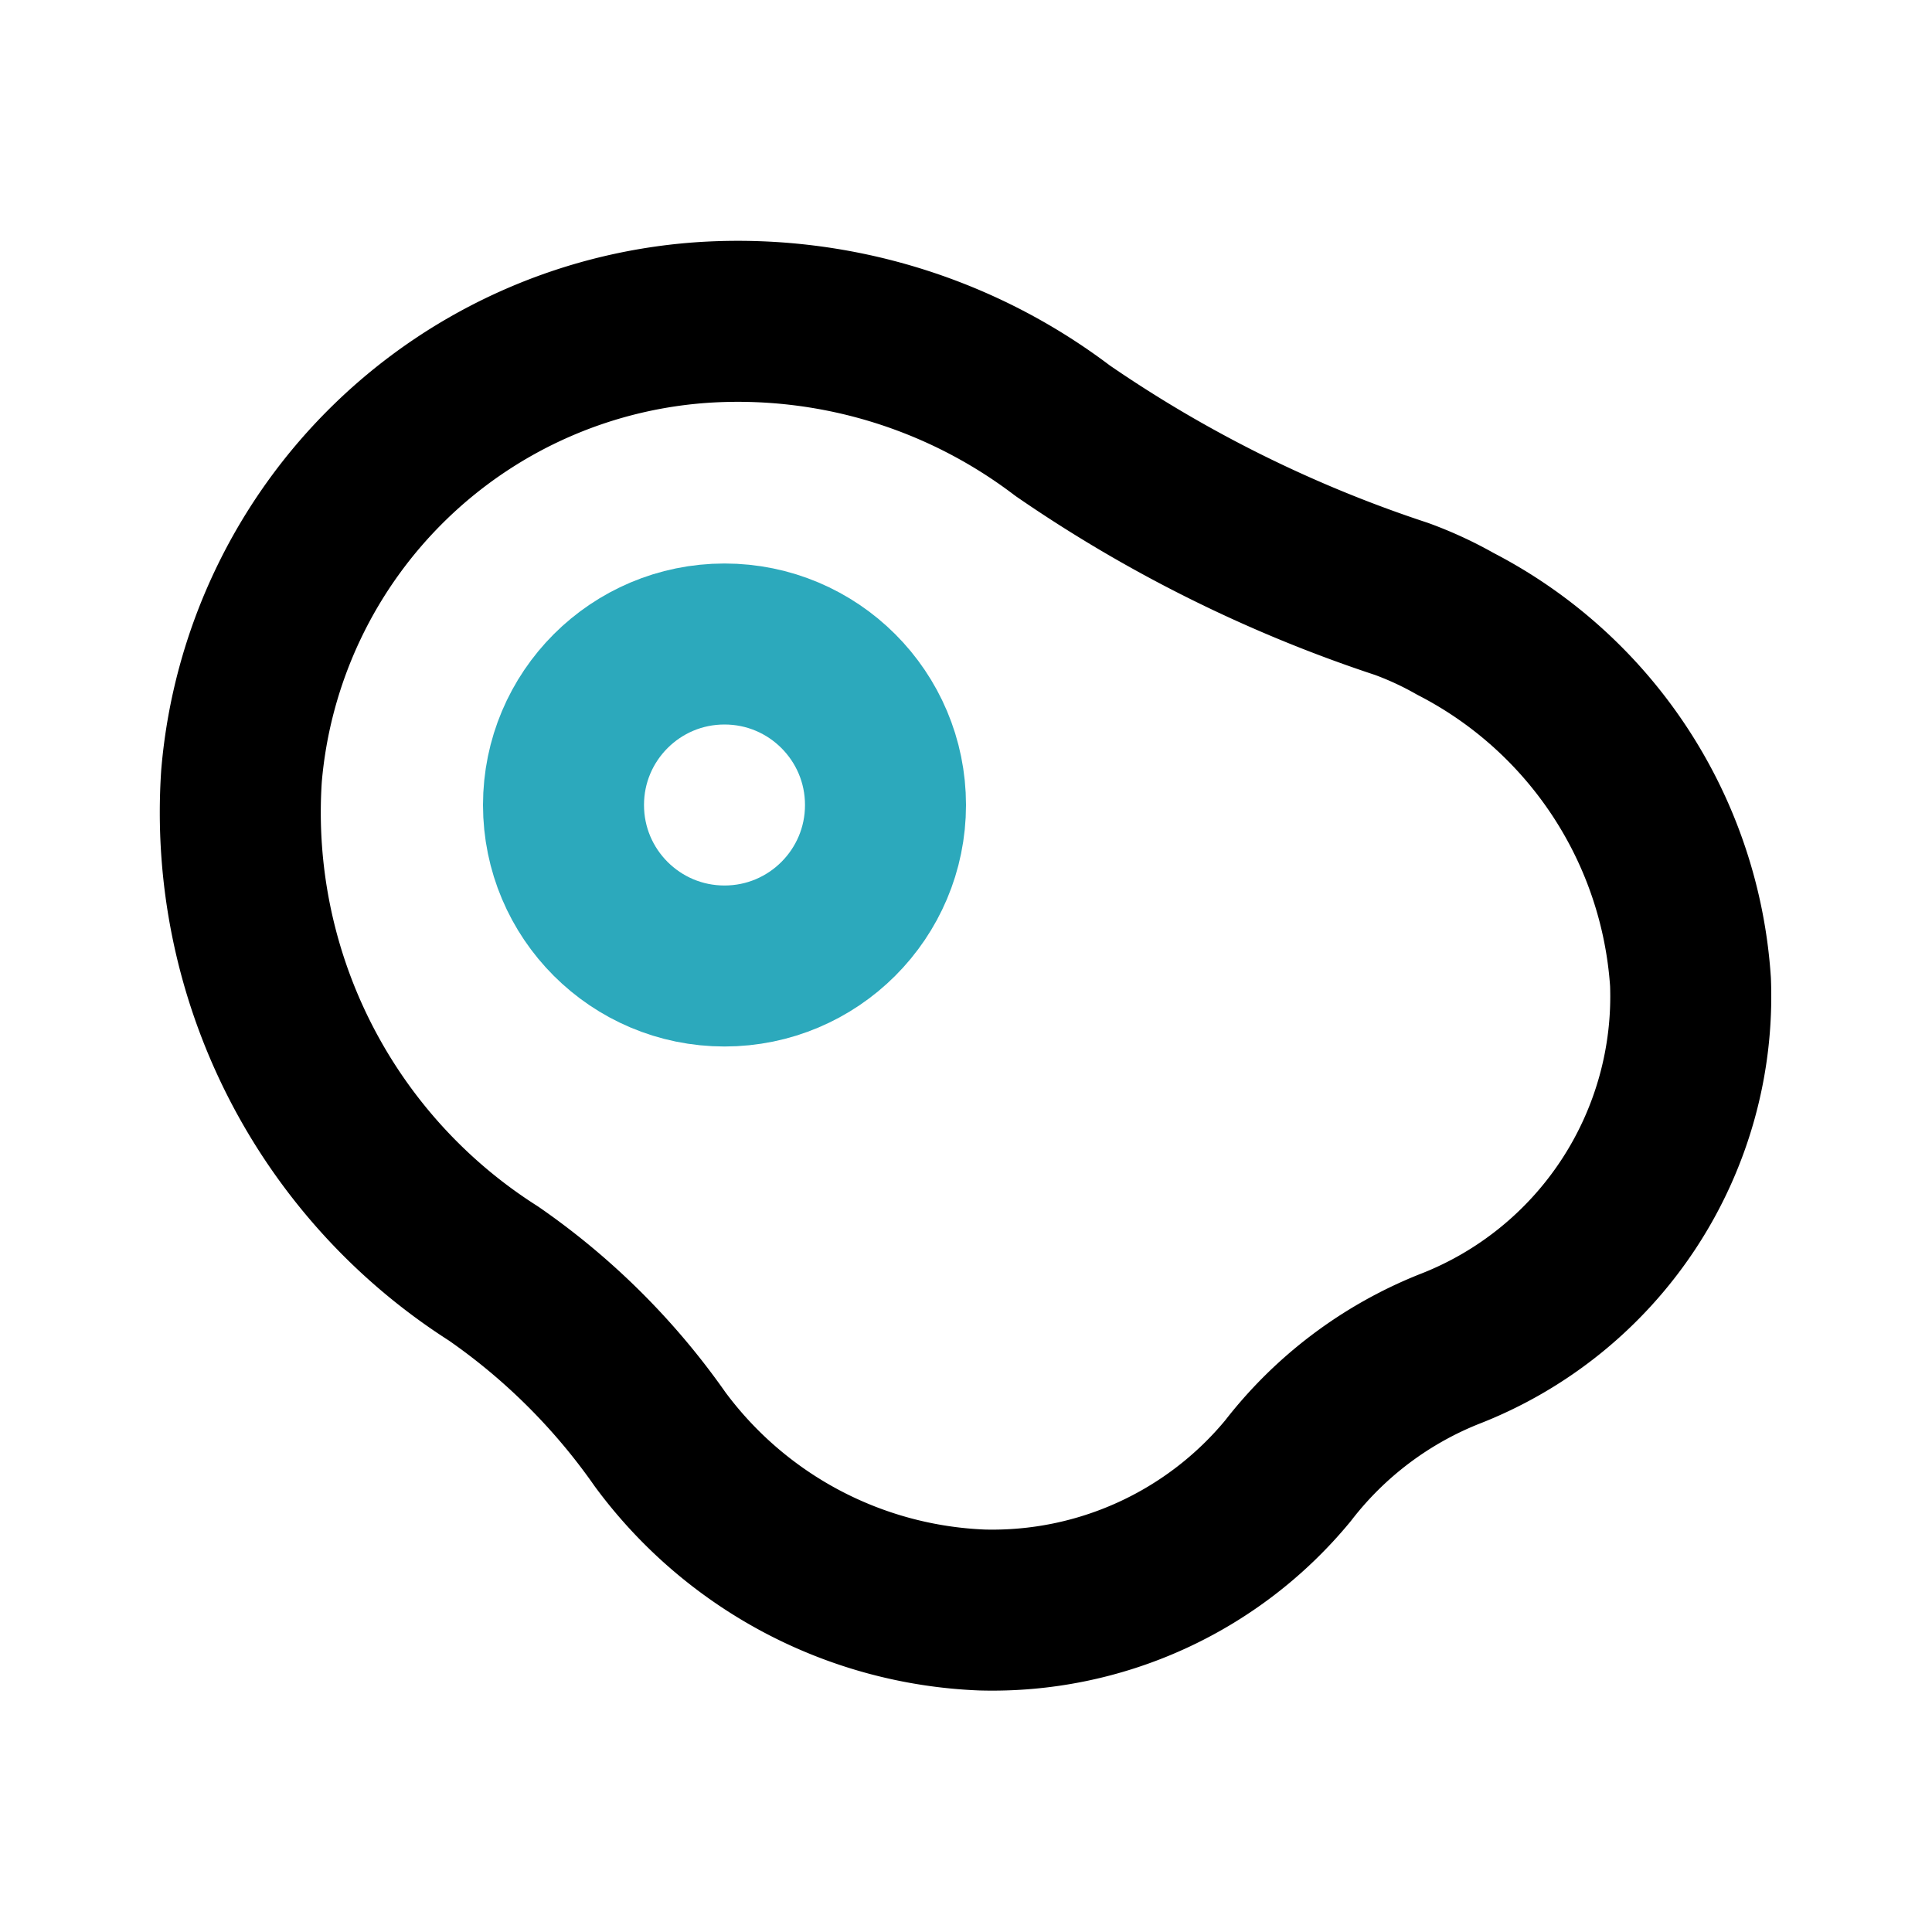
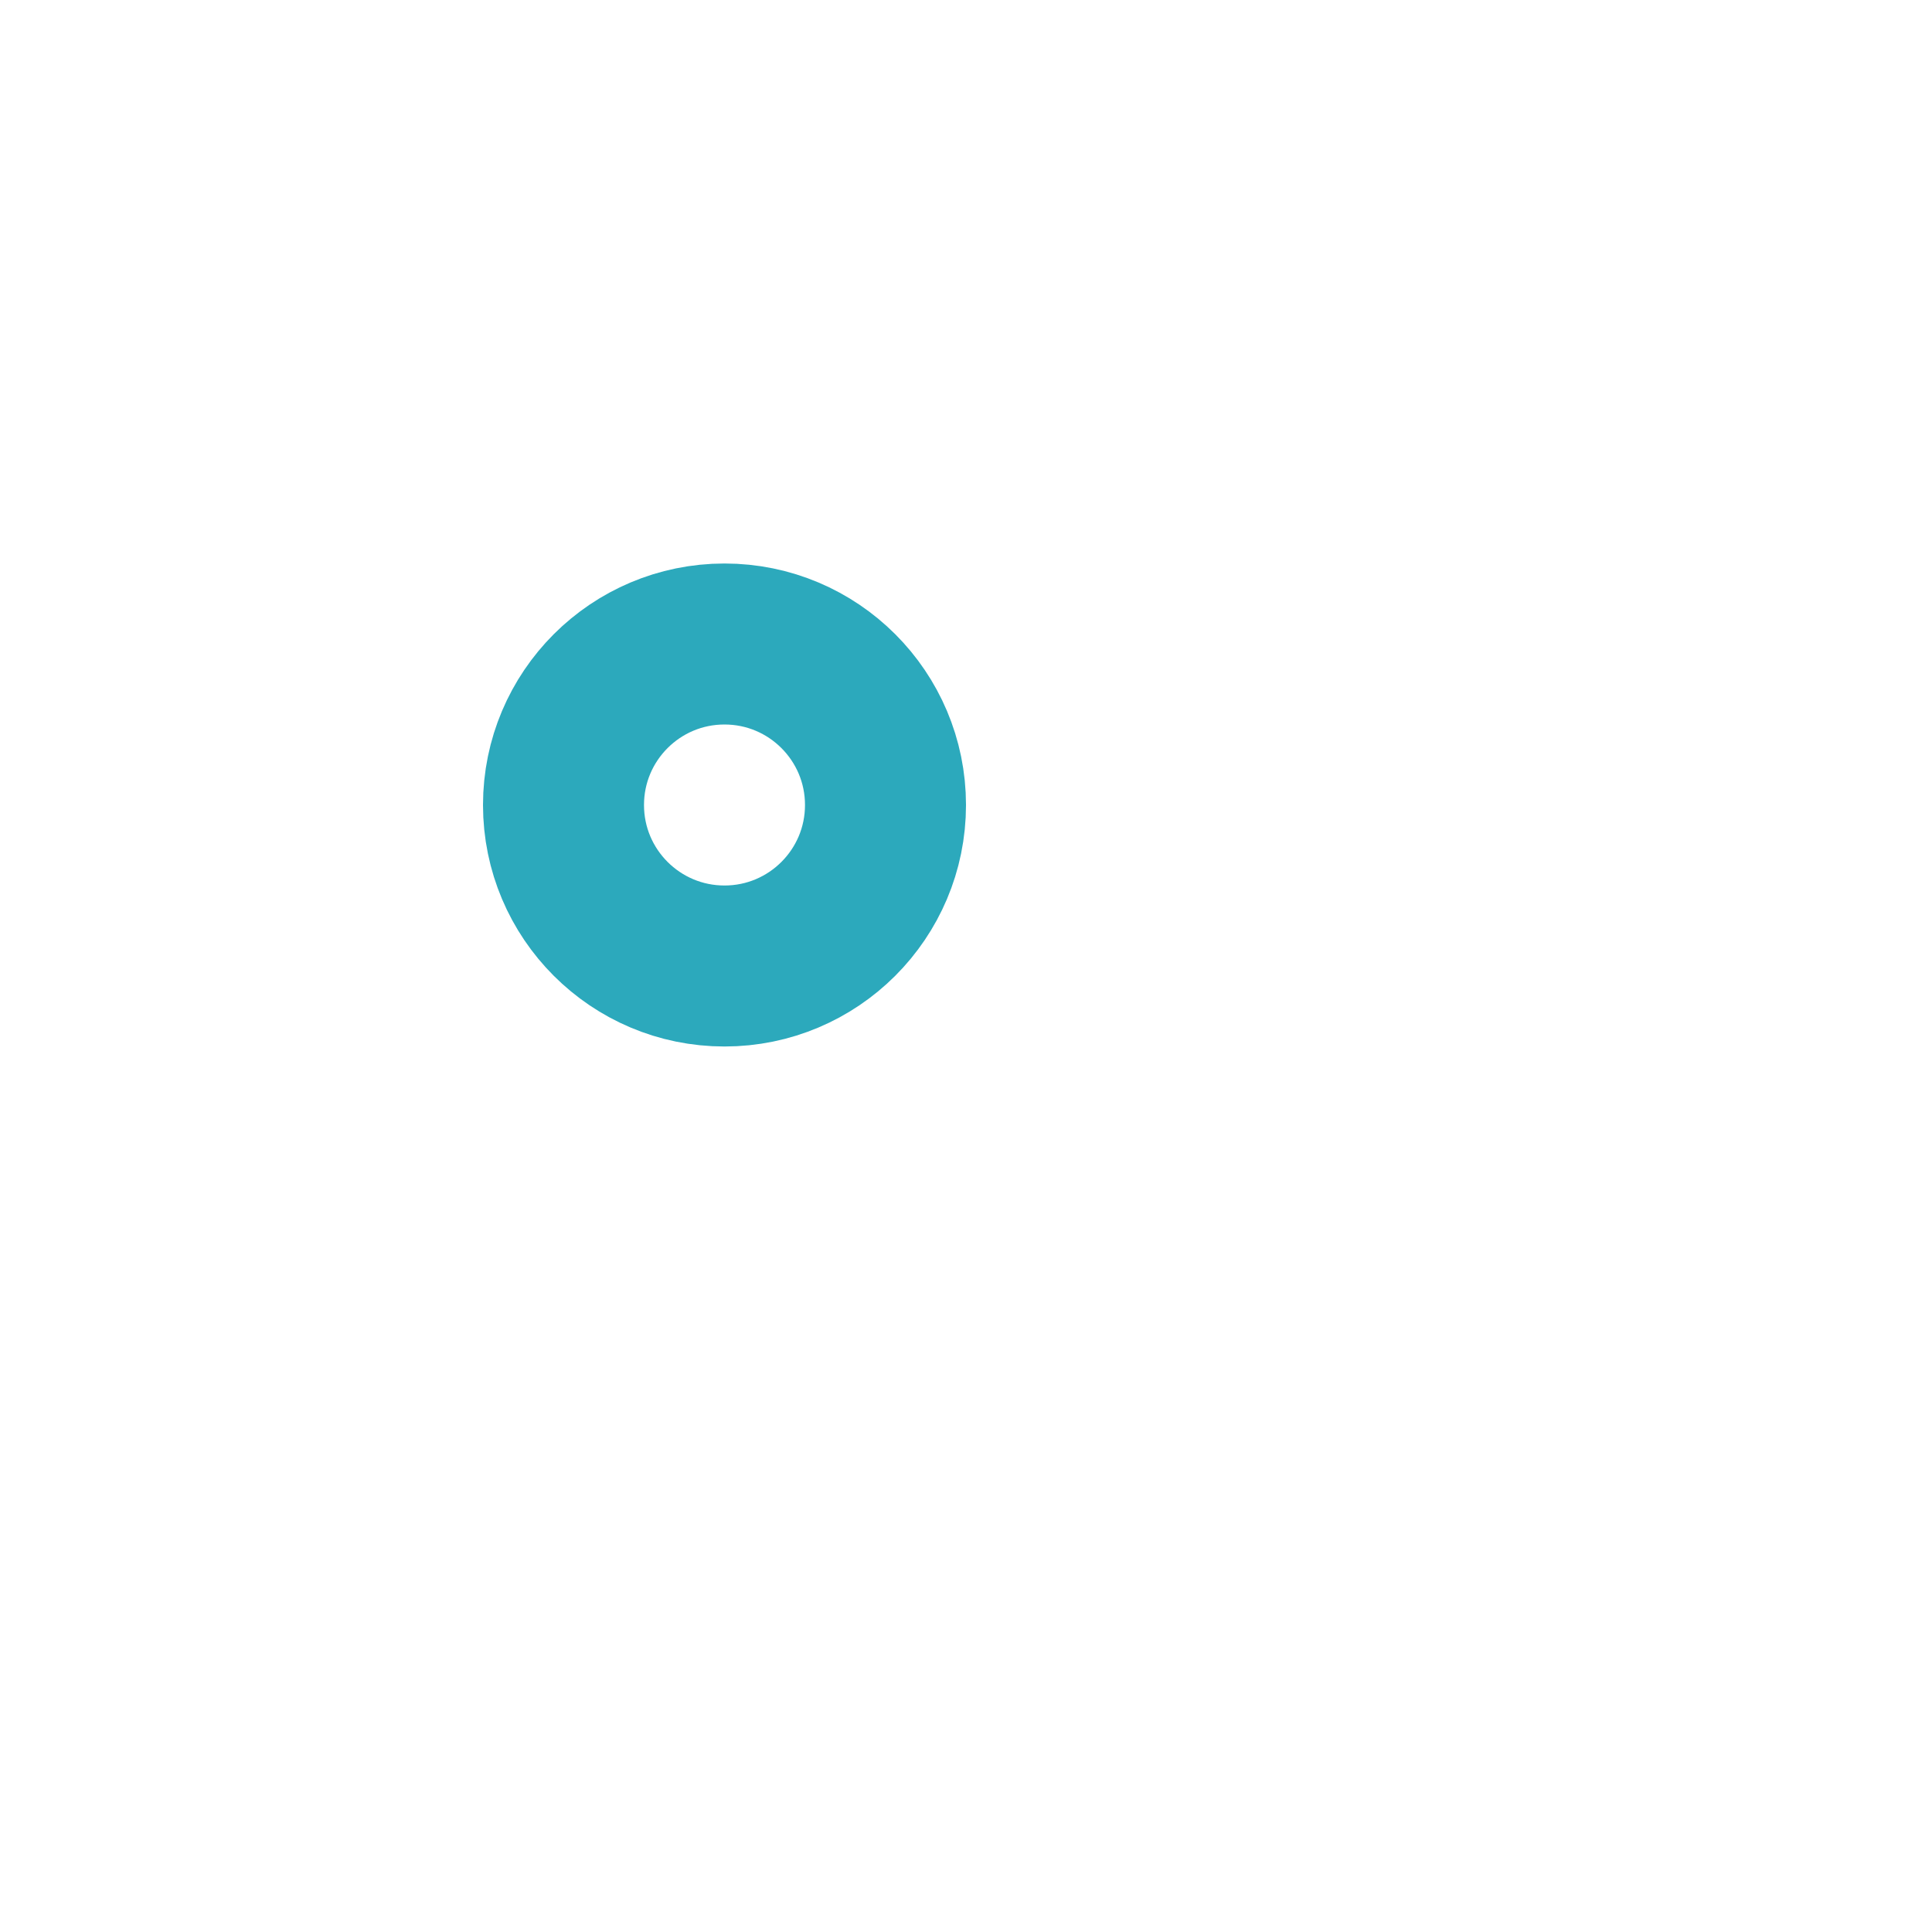
<svg xmlns="http://www.w3.org/2000/svg" fill="#000000" width="800px" height="800px" viewBox="0 0 24 24" id="fried-egg-left" data-name="Line Color" class="icon line-color">
  <circle id="secondary" cx="9" cy="10" r="2" style="fill: none; stroke: rgb(44, 169, 188); stroke-linecap: round; stroke-linejoin: round; stroke-width: 2;" />
-   <path id="primary" d="M18,16.76a4.76,4.76,0,0,0-2,1.51A4.76,4.76,0,0,1,12.2,20a5.23,5.23,0,0,1-4-2.12,8.27,8.27,0,0,0-2.07-2.06A6.79,6.79,0,0,1,3,9.64,6.17,6.17,0,0,1,8.83,4,6.67,6.67,0,0,1,13.2,5.35a16.55,16.55,0,0,0,4.21,2.09,4.42,4.42,0,0,1,.67.31A5.41,5.41,0,0,1,21,12.2,4.7,4.7,0,0,1,18,16.76Z" style="fill: none; stroke: rgb(0, 0, 0); stroke-linecap: round; stroke-linejoin: round; stroke-width: 2;" />
</svg>